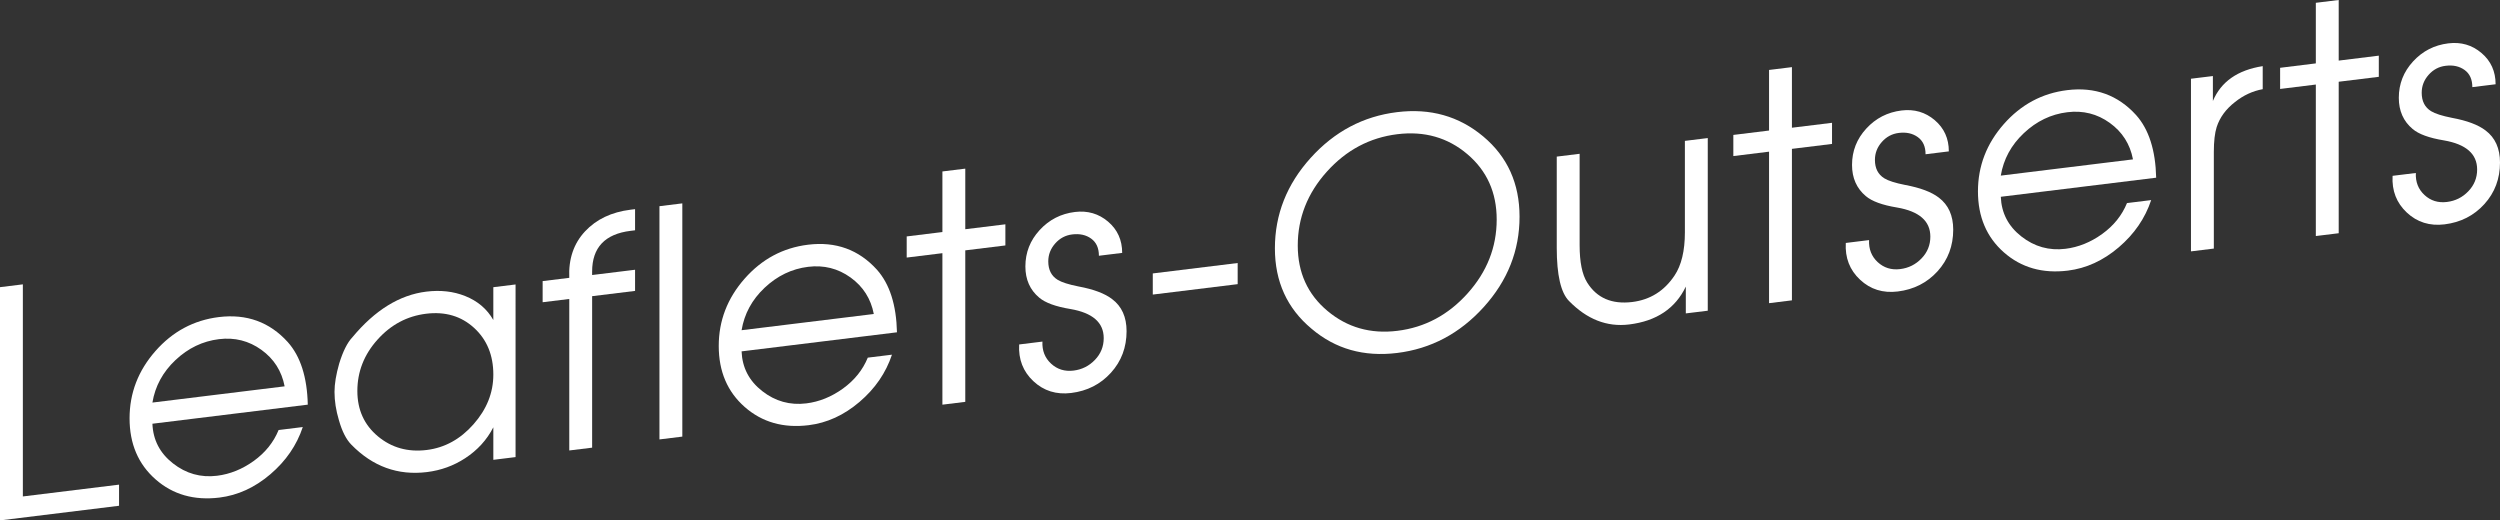
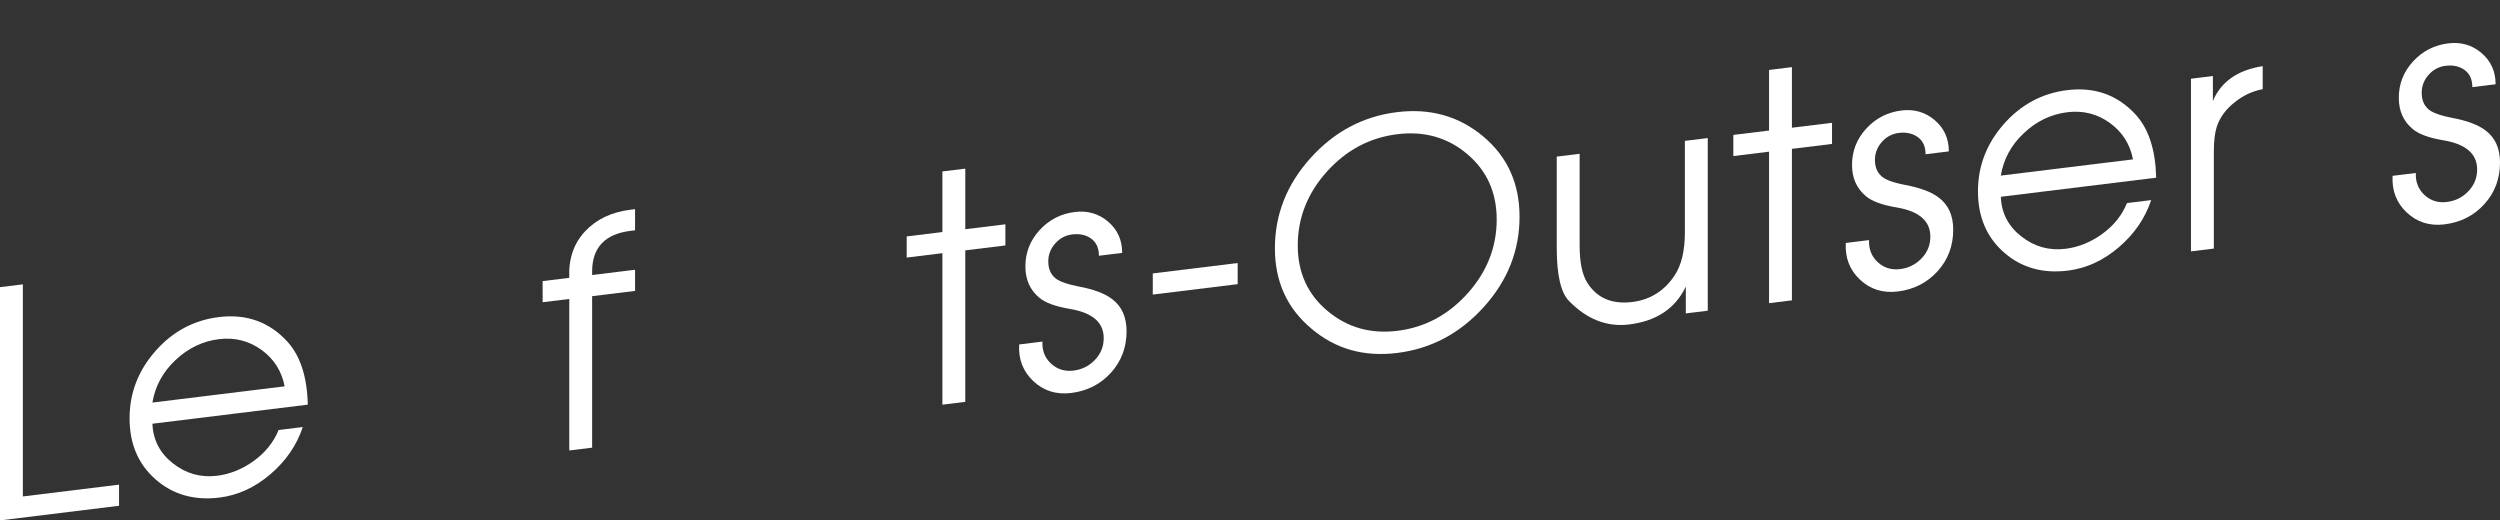
<svg xmlns="http://www.w3.org/2000/svg" version="1.1" x="0px" y="0px" width="150.933px" height="31.418px" viewBox="0 0 150.933 31.418" enable-background="new 0 0 150.933 31.418" xml:space="preserve">
  <rect x="0" y="0" width="150.933" height="31.418" fill="#333333" stroke="none" />
  <defs>
</defs>
  <g>
    <g>
      <path fill="#FFFFFF" d="M7.187,30.535L0,31.418V17.337l1.38-0.17v12.805l5.807-0.713V30.535z" />
      <path fill="#FFFFFF" d="M18.582,24.43l-9.38,1.152c0.038,0.979,0.451,1.776,1.241,2.394c0.789,0.619,1.677,0.868,2.663,0.747    c0.782-0.097,1.521-0.396,2.217-0.896c0.695-0.503,1.194-1.124,1.497-1.865l1.46-0.18c-0.366,1.1-1.019,2.05-1.958,2.851    s-1.964,1.271-3.073,1.407c-1.525,0.187-2.812-0.18-3.857-1.099c-1.047-0.92-1.57-2.148-1.57-3.686    c0-1.524,0.521-2.877,1.561-4.06c1.04-1.182,2.316-1.865,3.83-2.052c1.676-0.205,3.063,0.298,4.16,1.509    C18.141,21.512,18.545,22.771,18.582,24.43z M17.184,23.324c-0.178-0.924-0.645-1.658-1.403-2.204    c-0.758-0.545-1.611-0.76-2.56-0.644c-0.985,0.121-1.861,0.542-2.625,1.261c-0.765,0.721-1.229,1.576-1.394,2.567L17.184,23.324z" />
-       <path fill="#FFFFFF" d="M31.127,27.596l-1.343,0.165v-1.963c-0.391,0.76-0.958,1.382-1.702,1.867    c-0.693,0.453-1.462,0.732-2.307,0.836c-1.753,0.215-3.272-0.336-4.559-1.651c-0.314-0.316-0.566-0.813-0.757-1.488    c-0.176-0.589-0.264-1.155-0.264-1.702c0-0.482,0.094-1.053,0.283-1.711c0.228-0.739,0.492-1.267,0.794-1.584    c1.362-1.64,2.85-2.56,4.464-2.758c0.857-0.105,1.639-0.017,2.345,0.265c0.757,0.301,1.324,0.783,1.702,1.448v-1.981l1.343-0.165    V27.596z M29.784,22.616c0-1.174-0.389-2.115-1.166-2.824c-0.776-0.708-1.74-0.992-2.891-0.851    c-1.15,0.141-2.129,0.663-2.938,1.566c-0.81,0.903-1.214,1.937-1.214,3.098c0,1.136,0.414,2.048,1.241,2.738    c0.828,0.689,1.811,0.964,2.948,0.824c1.087-0.134,2.028-0.651,2.824-1.553S29.784,23.714,29.784,22.616z" />
      <path fill="#FFFFFF" d="M38.341,17.563l-2.592,0.318v9.146l-1.38,0.169v-9.146l-1.608,0.197v-1.276l1.608-0.197    c-0.051-1.137,0.267-2.071,0.95-2.803s1.602-1.169,2.756-1.311l0.266-0.032v1.276l-0.269,0.033    c-1.549,0.189-2.323,1.01-2.323,2.457v0.21l2.592-0.318V17.563z" />
-       <path fill="#FFFFFF" d="M41.194,26.359l-1.381,0.17V12.448l1.381-0.17V26.359z" />
-       <path fill="#FFFFFF" d="M54.153,20.062l-9.381,1.151c0.038,0.979,0.451,1.777,1.241,2.395c0.79,0.619,1.677,0.867,2.663,0.746    c0.783-0.096,1.521-0.395,2.217-0.896c0.695-0.503,1.194-1.124,1.498-1.866l1.459-0.179c-0.366,1.1-1.019,2.05-1.958,2.851    c-0.938,0.801-1.964,1.271-3.072,1.406c-1.526,0.188-2.812-0.179-3.858-1.098c-1.047-0.92-1.57-2.148-1.57-3.686    c0-1.524,0.521-2.878,1.561-4.06s2.316-1.866,3.83-2.052c1.676-0.206,3.063,0.298,4.16,1.509    C53.711,17.144,54.115,18.403,54.153,20.062z M52.754,18.957c-0.178-0.924-0.645-1.658-1.403-2.204    c-0.758-0.545-1.611-0.76-2.56-0.644c-0.985,0.121-1.86,0.542-2.625,1.261c-0.765,0.72-1.229,1.576-1.394,2.566L52.754,18.957z" />
      <path fill="#FFFFFF" d="M60.698,14.818l-2.421,0.297v9.146l-1.381,0.17v-9.146L54.74,15.55v-1.276l2.156-0.265v-3.658l1.381-0.17    v3.658l2.421-0.297V14.818z" />
      <path fill="#FFFFFF" d="M68.015,19.992c0,0.98-0.314,1.817-0.945,2.513c-0.63,0.694-1.431,1.102-2.401,1.221    c-0.896,0.109-1.655-0.127-2.279-0.712c-0.624-0.583-0.911-1.323-0.86-2.218l1.405-0.173c-0.025,0.541,0.147,0.984,0.521,1.33    c0.373,0.346,0.826,0.485,1.357,0.421c0.506-0.062,0.937-0.277,1.291-0.646c0.354-0.367,0.531-0.807,0.531-1.315    c0-0.942-0.671-1.527-2.013-1.757c-0.887-0.146-1.513-0.375-1.88-0.686c-0.558-0.467-0.836-1.095-0.836-1.884    c0-0.84,0.287-1.571,0.86-2.195c0.574-0.625,1.283-0.989,2.128-1.093c0.77-0.094,1.438,0.101,2.005,0.583    c0.567,0.483,0.851,1.111,0.851,1.887l-1.405,0.173c0-0.464-0.155-0.809-0.465-1.034c-0.311-0.226-0.693-0.31-1.149-0.254    c-0.405,0.05-0.747,0.231-1.025,0.546s-0.418,0.675-0.418,1.082c0,0.509,0.189,0.881,0.569,1.114    c0.241,0.147,0.658,0.281,1.254,0.399c0.911,0.169,1.588,0.422,2.031,0.763C67.724,18.494,68.015,19.14,68.015,19.992z" />
      <path fill="#FFFFFF" d="M74.722,17.155l-5.125,0.629v-1.276l5.125-0.629V17.155z" />
      <path fill="#FFFFFF" d="M91.74,13.084c0,2.046-0.722,3.865-2.165,5.458c-1.444,1.595-3.187,2.517-5.229,2.768    c-2.005,0.246-3.726-0.242-5.163-1.463C77.707,18.618,76.97,17,76.97,14.993c0-2.045,0.719-3.864,2.156-5.457    s3.178-2.516,5.22-2.766c2.005-0.246,3.738,0.243,5.201,1.467C91.009,9.462,91.74,11.077,91.74,13.084z M90.36,13.253    c0-1.631-0.592-2.947-1.774-3.948c-1.183-1.002-2.59-1.403-4.222-1.203c-1.669,0.205-3.089,0.96-4.259,2.263    c-1.17,1.304-1.755,2.79-1.755,4.459c0,1.631,0.598,2.947,1.793,3.947c1.195,1.001,2.602,1.401,4.221,1.202    c1.657-0.203,3.07-0.957,4.24-2.261C89.774,16.409,90.36,14.923,90.36,13.253z" />
      <path fill="#FFFFFF" d="M103.102,18.759l-1.324,0.162v-1.619c-0.631,1.321-1.771,2.085-3.423,2.287    c-1.337,0.164-2.547-0.31-3.632-1.421c-0.491-0.499-0.737-1.567-0.737-3.206V9.455l1.381-0.17v5.519    c0,1.018,0.152,1.77,0.456,2.254c0.584,0.934,1.49,1.325,2.721,1.175c1.078-0.133,1.929-0.664,2.55-1.593    c0.419-0.625,0.628-1.497,0.628-2.616V8.505l1.381-0.17V18.759z" />
      <path fill="#FFFFFF" d="M110.605,8.69l-2.421,0.297v9.146l-1.381,0.17V9.157l-2.156,0.265V8.146l2.156-0.265V4.223l1.381-0.17    v3.658l2.421-0.297V8.69z" />
      <path fill="#FFFFFF" d="M117.922,13.864c0,0.98-0.315,1.818-0.945,2.513c-0.631,0.694-1.432,1.102-2.402,1.221    c-0.896,0.11-1.654-0.127-2.278-0.712c-0.625-0.583-0.911-1.323-0.861-2.218l1.405-0.173c-0.025,0.541,0.148,0.984,0.521,1.33    c0.374,0.346,0.826,0.486,1.357,0.421c0.507-0.062,0.937-0.277,1.291-0.646c0.354-0.367,0.531-0.806,0.531-1.314    c0-0.942-0.671-1.528-2.013-1.758c-0.886-0.146-1.513-0.375-1.88-0.686c-0.557-0.467-0.835-1.095-0.835-1.884    c0-0.84,0.286-1.571,0.86-2.195c0.573-0.625,1.282-0.988,2.128-1.093c0.769-0.094,1.437,0.101,2.004,0.583    c0.568,0.483,0.852,1.111,0.852,1.887l-1.405,0.173c0-0.464-0.155-0.808-0.466-1.033c-0.31-0.226-0.693-0.311-1.148-0.255    c-0.405,0.05-0.748,0.231-1.025,0.546c-0.279,0.314-0.418,0.675-0.418,1.083c0,0.508,0.189,0.88,0.569,1.113    c0.24,0.148,0.658,0.281,1.253,0.399c0.912,0.169,1.589,0.423,2.032,0.763C117.631,12.366,117.922,13.012,117.922,13.864z" />
      <path fill="#FFFFFF" d="M130.175,10.728l-9.38,1.152c0.038,0.979,0.451,1.776,1.241,2.395c0.789,0.619,1.677,0.867,2.663,0.746    c0.782-0.096,1.521-0.395,2.217-0.896s1.194-1.124,1.497-1.865l1.46-0.18c-0.366,1.1-1.019,2.051-1.958,2.852    s-1.964,1.27-3.073,1.406c-1.525,0.188-2.812-0.18-3.858-1.099s-1.569-2.148-1.569-3.686c0-1.524,0.52-2.877,1.56-4.06    c1.041-1.182,2.317-1.865,3.83-2.051c1.677-0.206,3.063,0.298,4.161,1.509C129.733,7.81,130.137,9.068,130.175,10.728z     M128.775,9.622c-0.177-0.923-0.645-1.658-1.402-2.203c-0.758-0.546-1.611-0.761-2.56-0.644c-0.986,0.12-1.861,0.542-2.625,1.261    c-0.766,0.72-1.229,1.575-1.394,2.566L128.775,9.622z" />
      <path fill="#FFFFFF" d="M136.607,5.384c-0.609,0.112-1.168,0.371-1.675,0.777c-0.546,0.423-0.914,0.925-1.104,1.508    c-0.114,0.357-0.172,0.859-0.172,1.507v5.831l-1.38,0.169V4.753l1.323-0.162v1.506c0.492-1.166,1.494-1.867,3.008-2.104V5.384z" />
-       <path fill="#FFFFFF" d="M143.616,4.638l-2.421,0.297v9.146l-1.381,0.169V5.104l-2.156,0.266V4.093l2.156-0.266V0.169L141.195,0    v3.658l2.421-0.298V4.638z" />
      <path fill="#FFFFFF" d="M150.933,9.812c0,0.98-0.314,1.817-0.945,2.512c-0.631,0.695-1.432,1.102-2.402,1.221    c-0.895,0.11-1.654-0.127-2.278-0.711s-0.911-1.324-0.86-2.219l1.404-0.172c-0.025,0.541,0.148,0.984,0.522,1.33    c0.373,0.346,0.825,0.485,1.356,0.42c0.507-0.062,0.938-0.277,1.291-0.646c0.354-0.368,0.532-0.807,0.532-1.315    c0-0.942-0.672-1.527-2.013-1.758c-0.887-0.146-1.514-0.375-1.88-0.686c-0.558-0.466-0.836-1.094-0.836-1.883    c0-0.84,0.286-1.571,0.86-2.196s1.283-0.988,2.128-1.092c0.769-0.095,1.438,0.1,2.005,0.583c0.567,0.482,0.851,1.111,0.851,1.887    l-1.405,0.173c0-0.464-0.155-0.809-0.465-1.034c-0.311-0.226-0.694-0.311-1.149-0.254c-0.405,0.049-0.747,0.23-1.025,0.545    c-0.279,0.314-0.418,0.676-0.418,1.083c0,0.509,0.189,0.88,0.569,1.113c0.241,0.148,0.658,0.282,1.253,0.4    c0.912,0.168,1.589,0.422,2.032,0.762C150.642,8.312,150.933,8.959,150.933,9.812z" />
    </g>
  </g>
</svg>